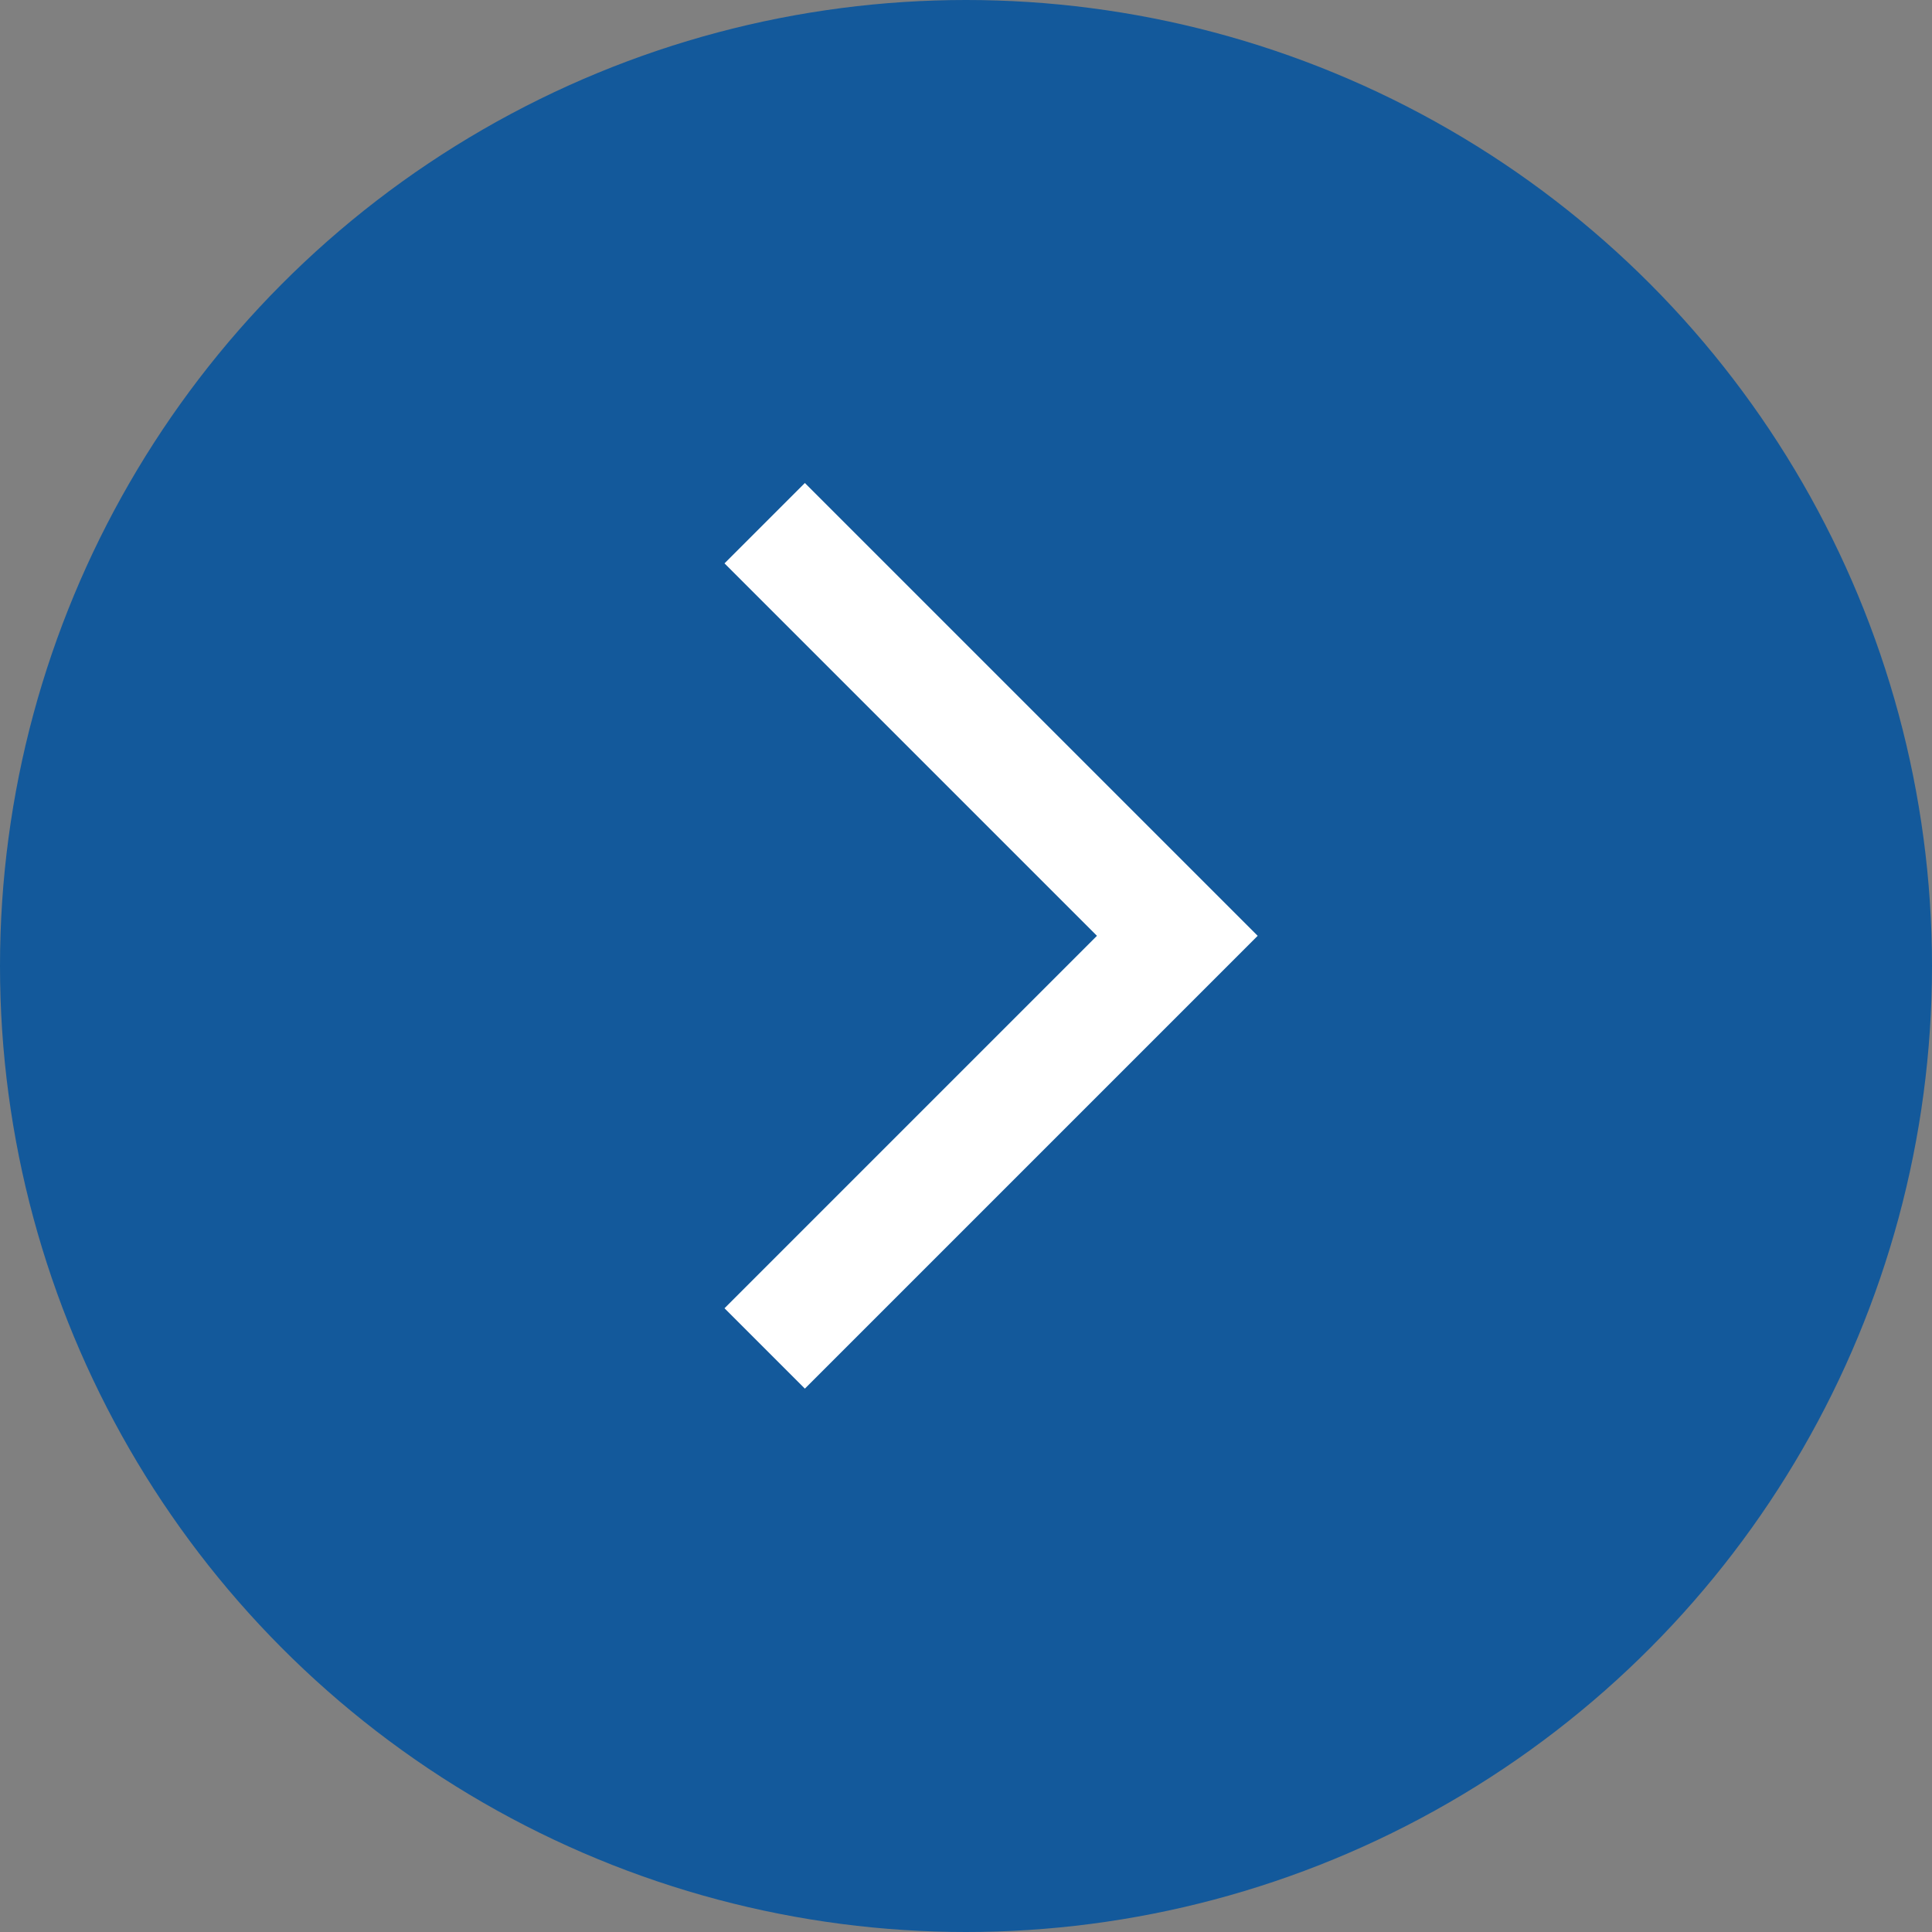
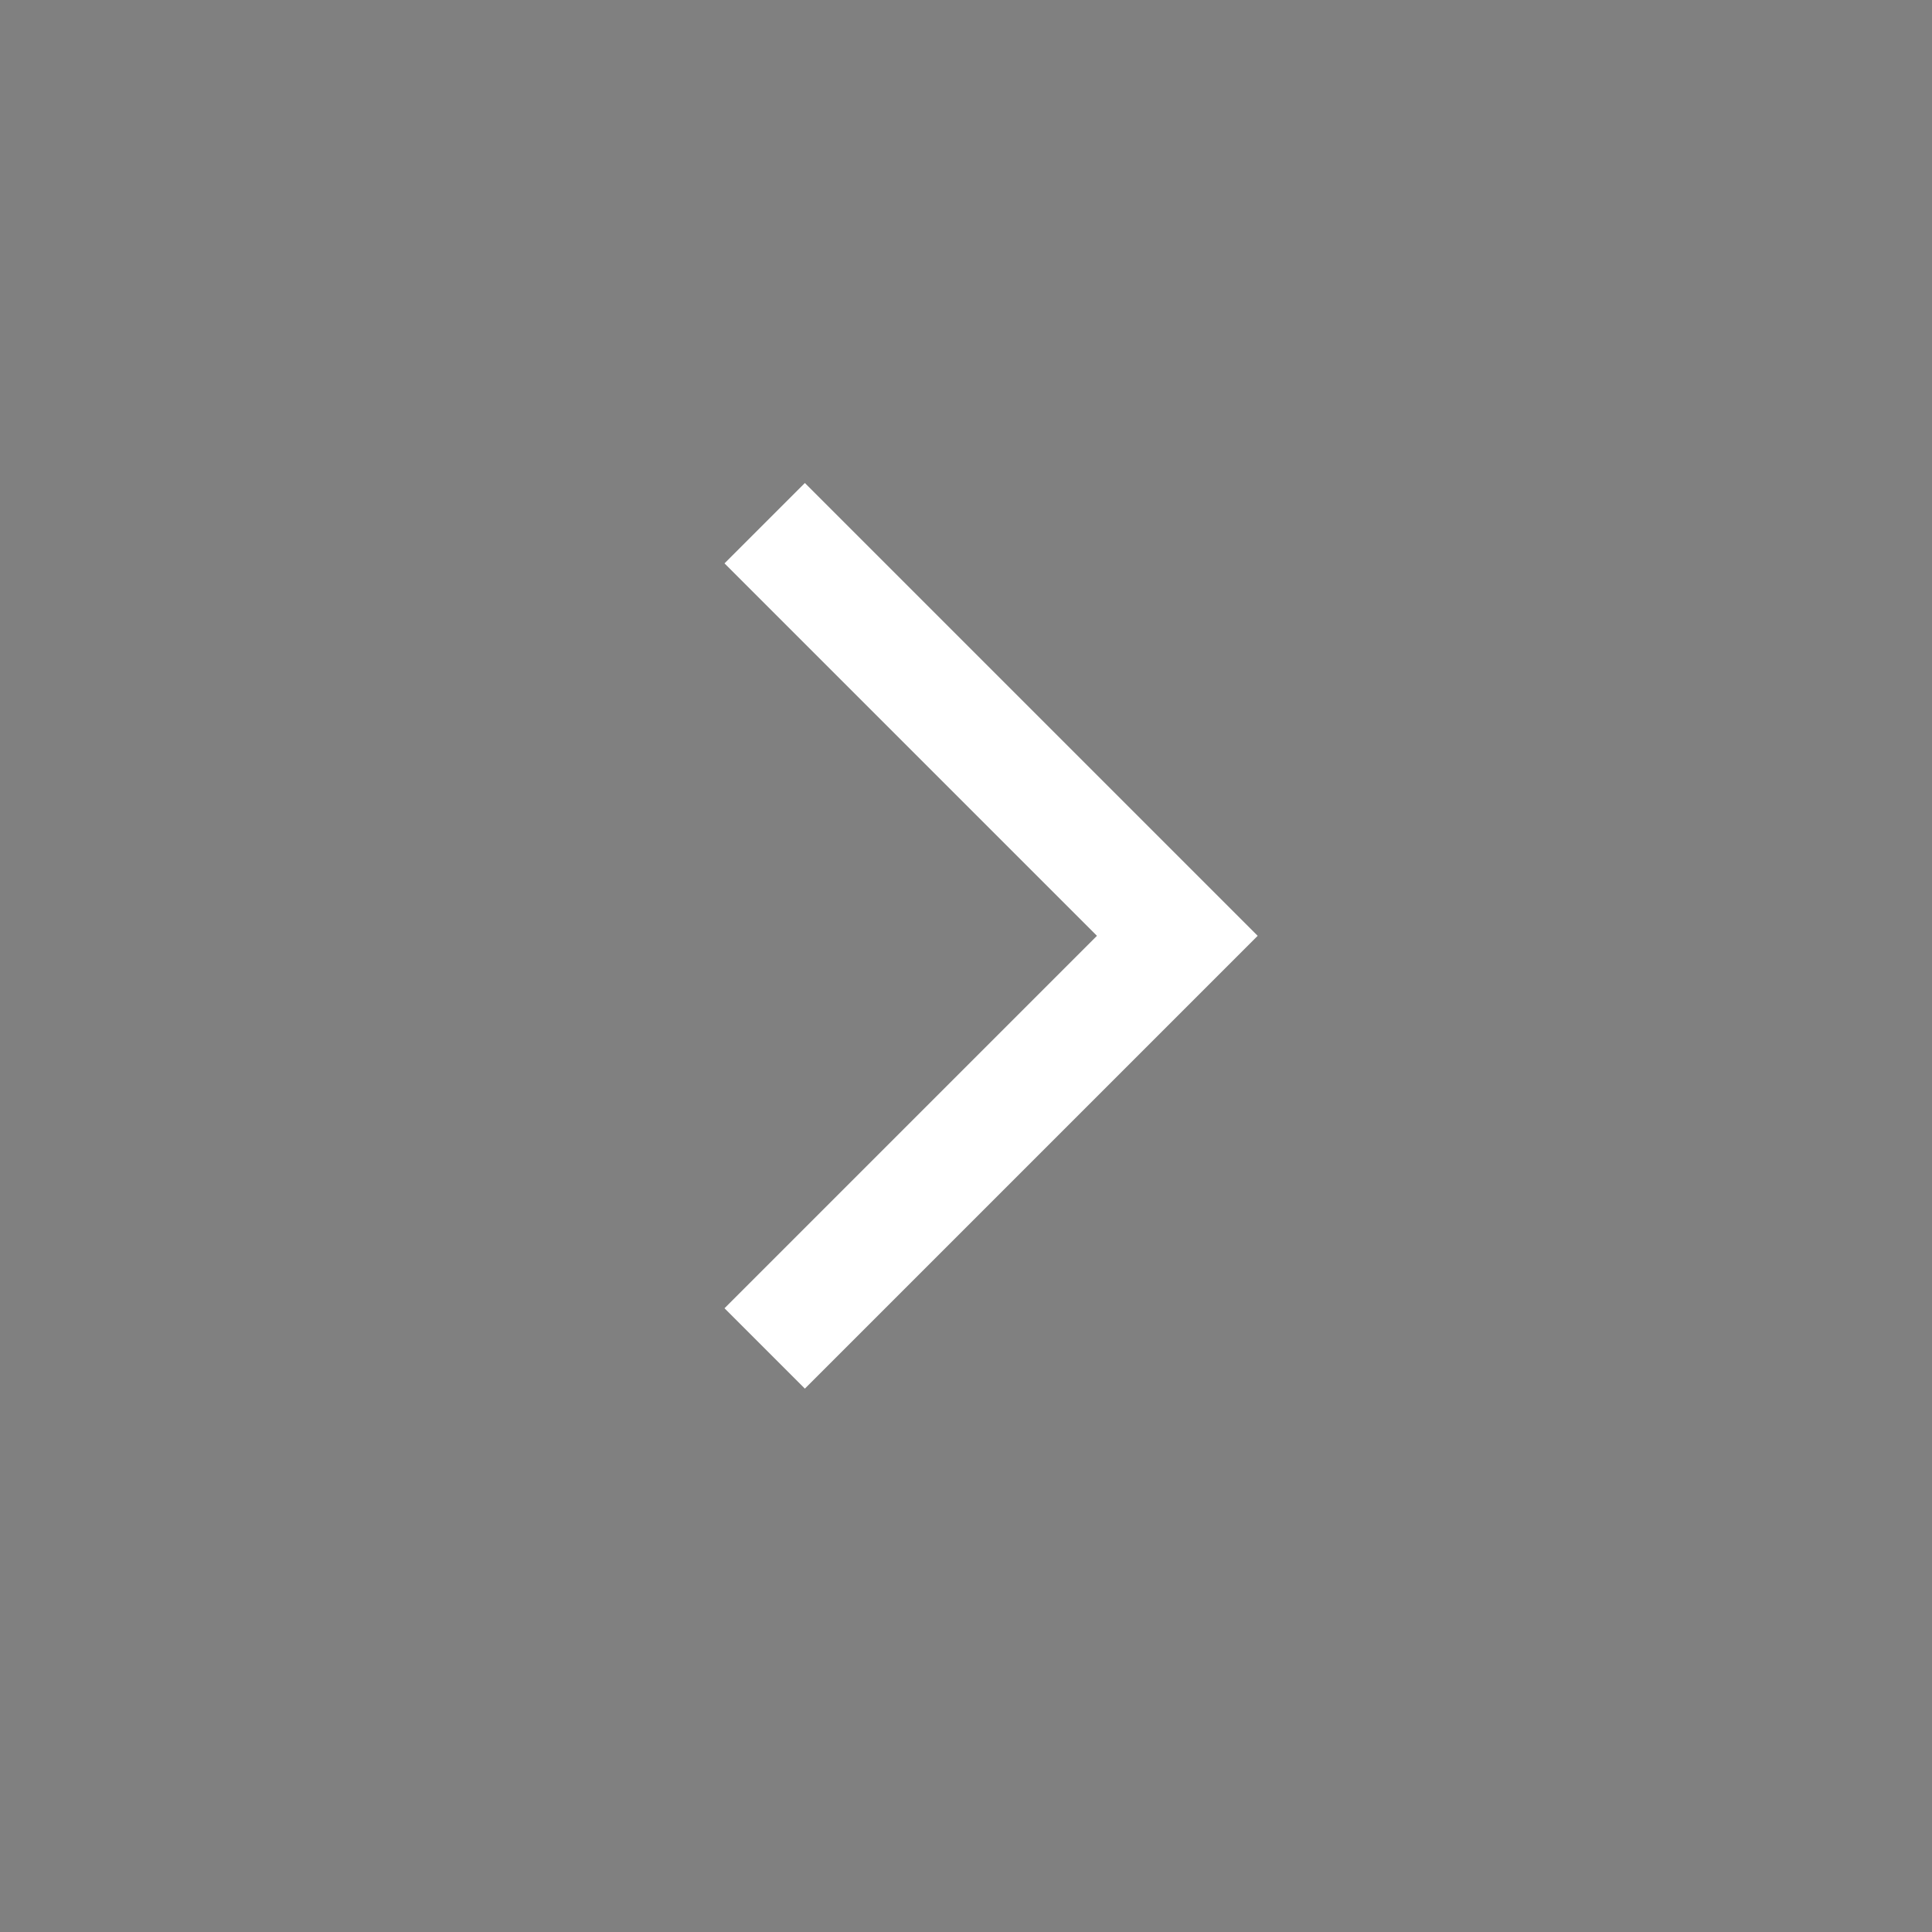
<svg xmlns="http://www.w3.org/2000/svg" width="32" height="32" viewBox="0 0 32 32" fill="none">
  <rect x="0" y="0" width="32" height="32" fill="#808080" stroke="none" />
-   <circle cx="16" cy="16" r="16" fill="#13599B" />
  <path d="M13.331 8L20.831 15.5L13.331 23L12 21.669L18.169 15.5L12 9.331L13.331 8Z" fill="white" />
</svg>